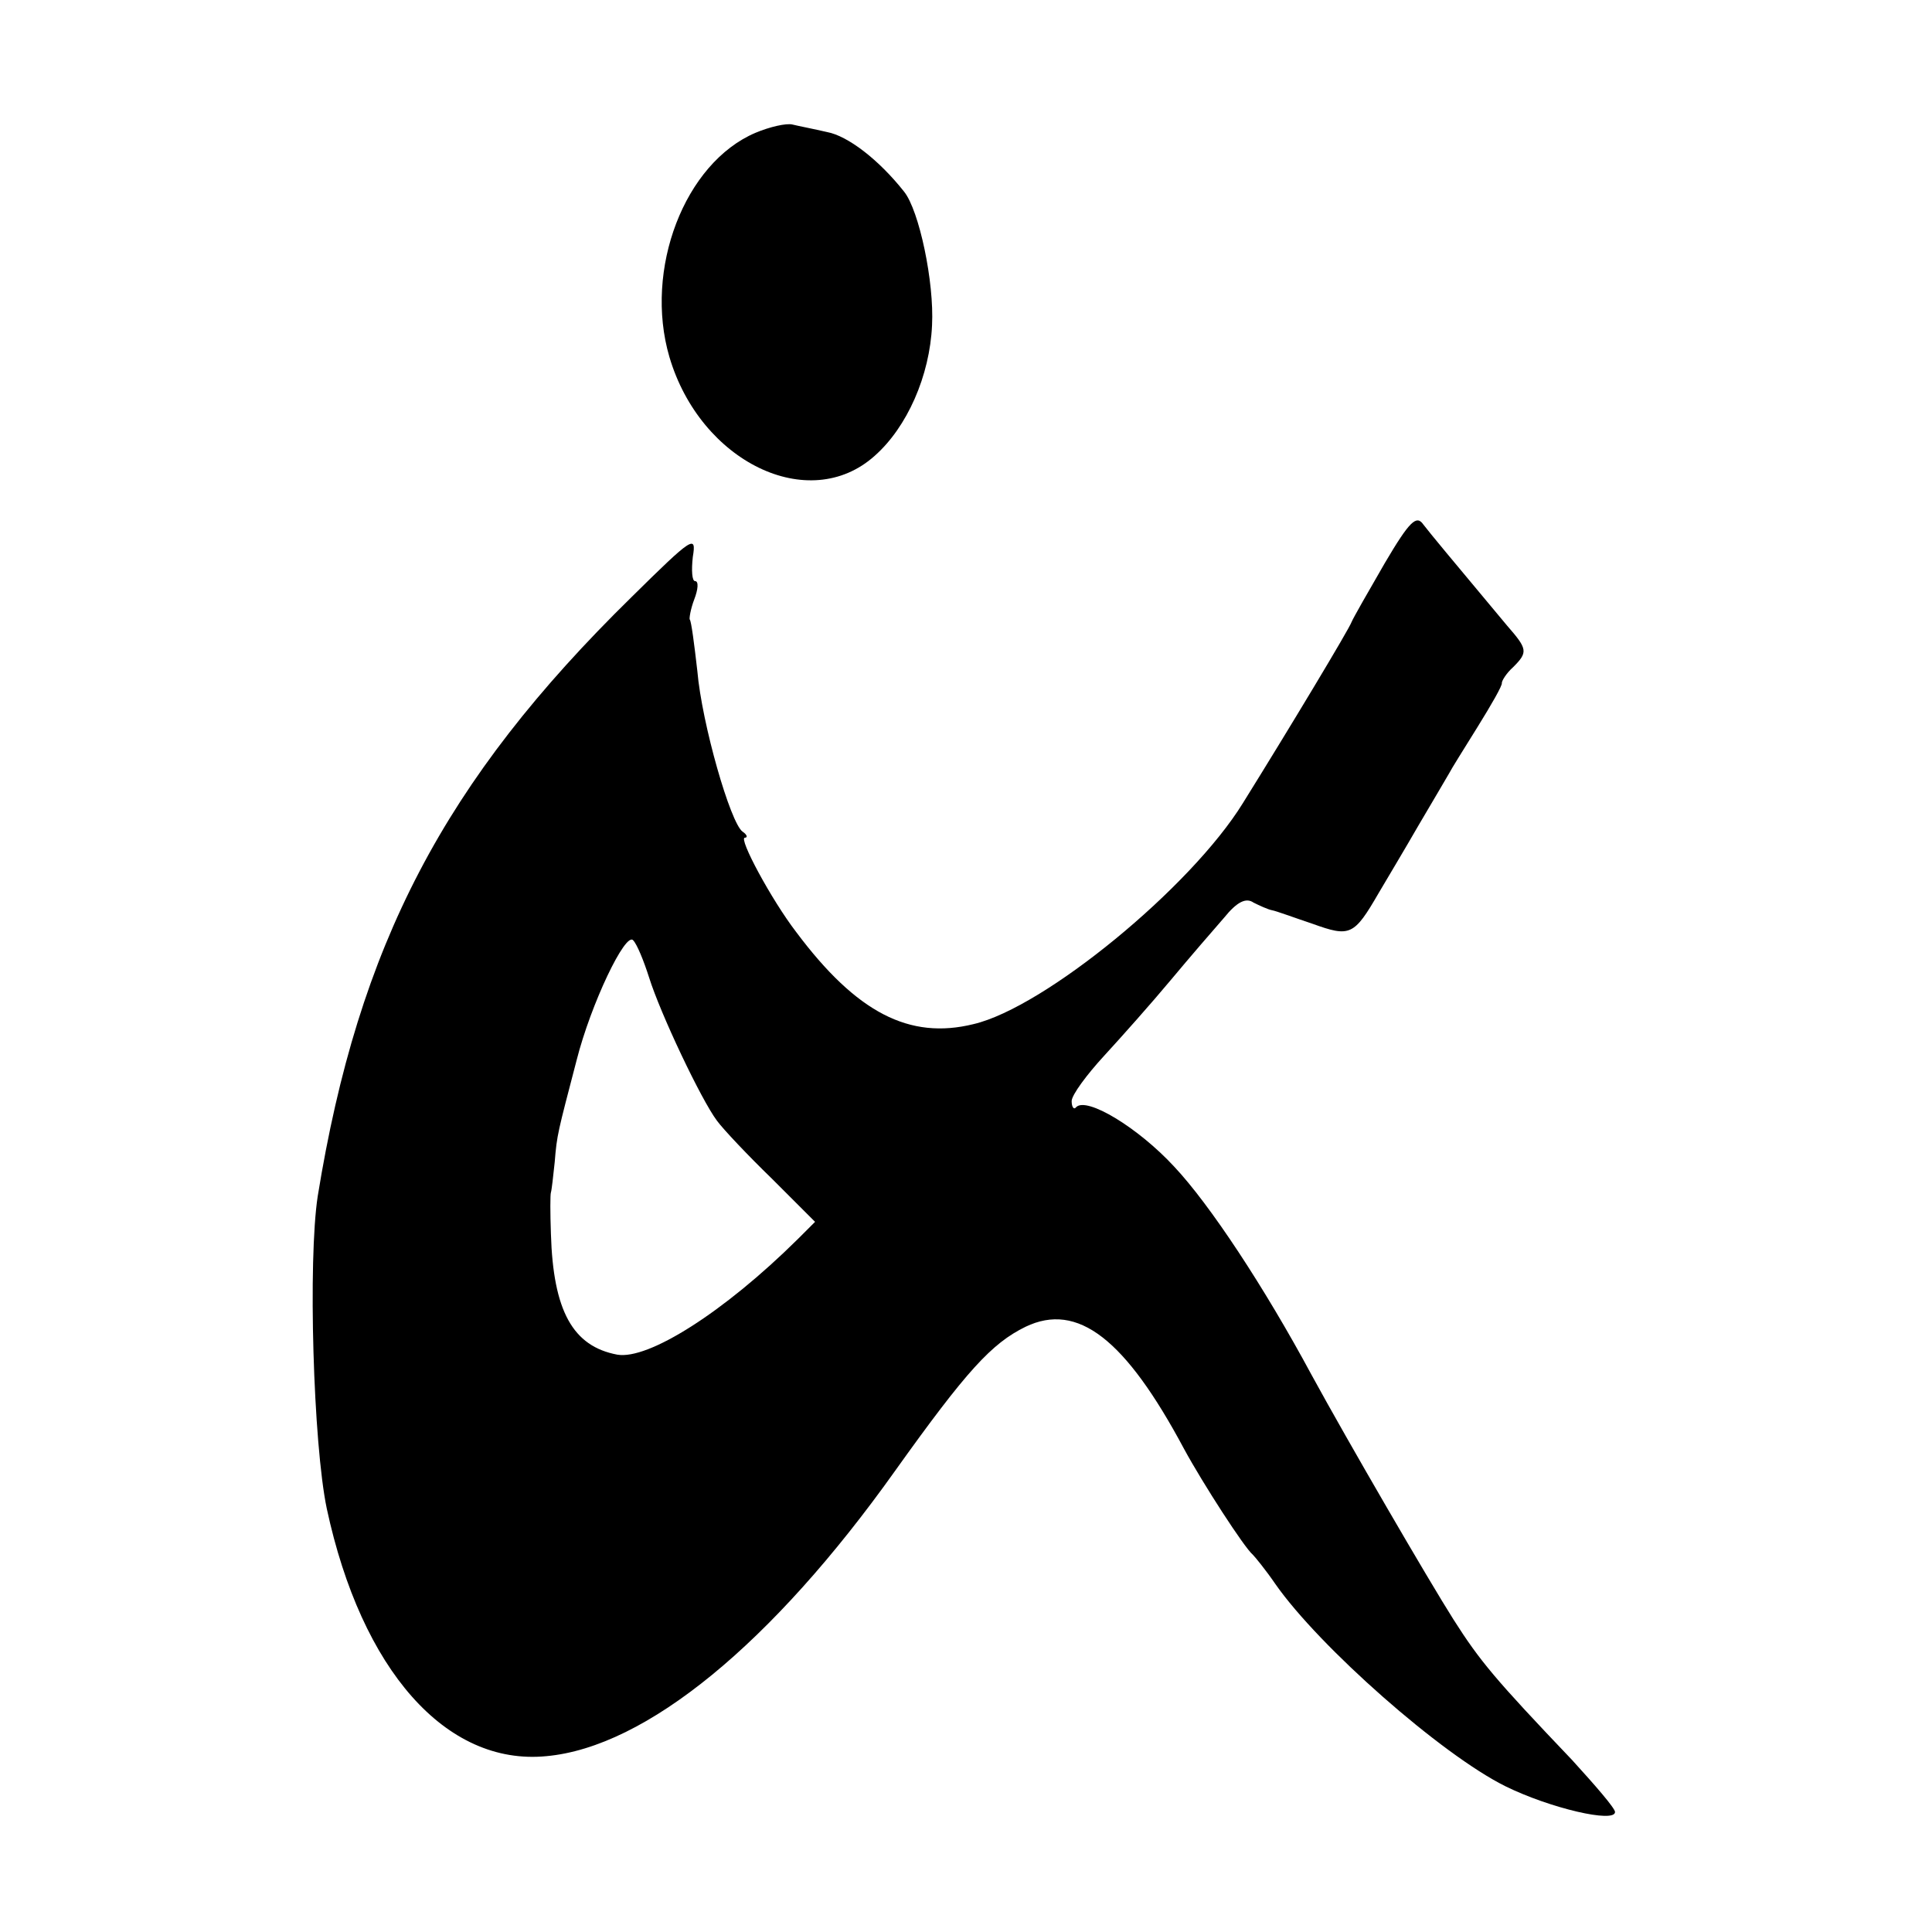
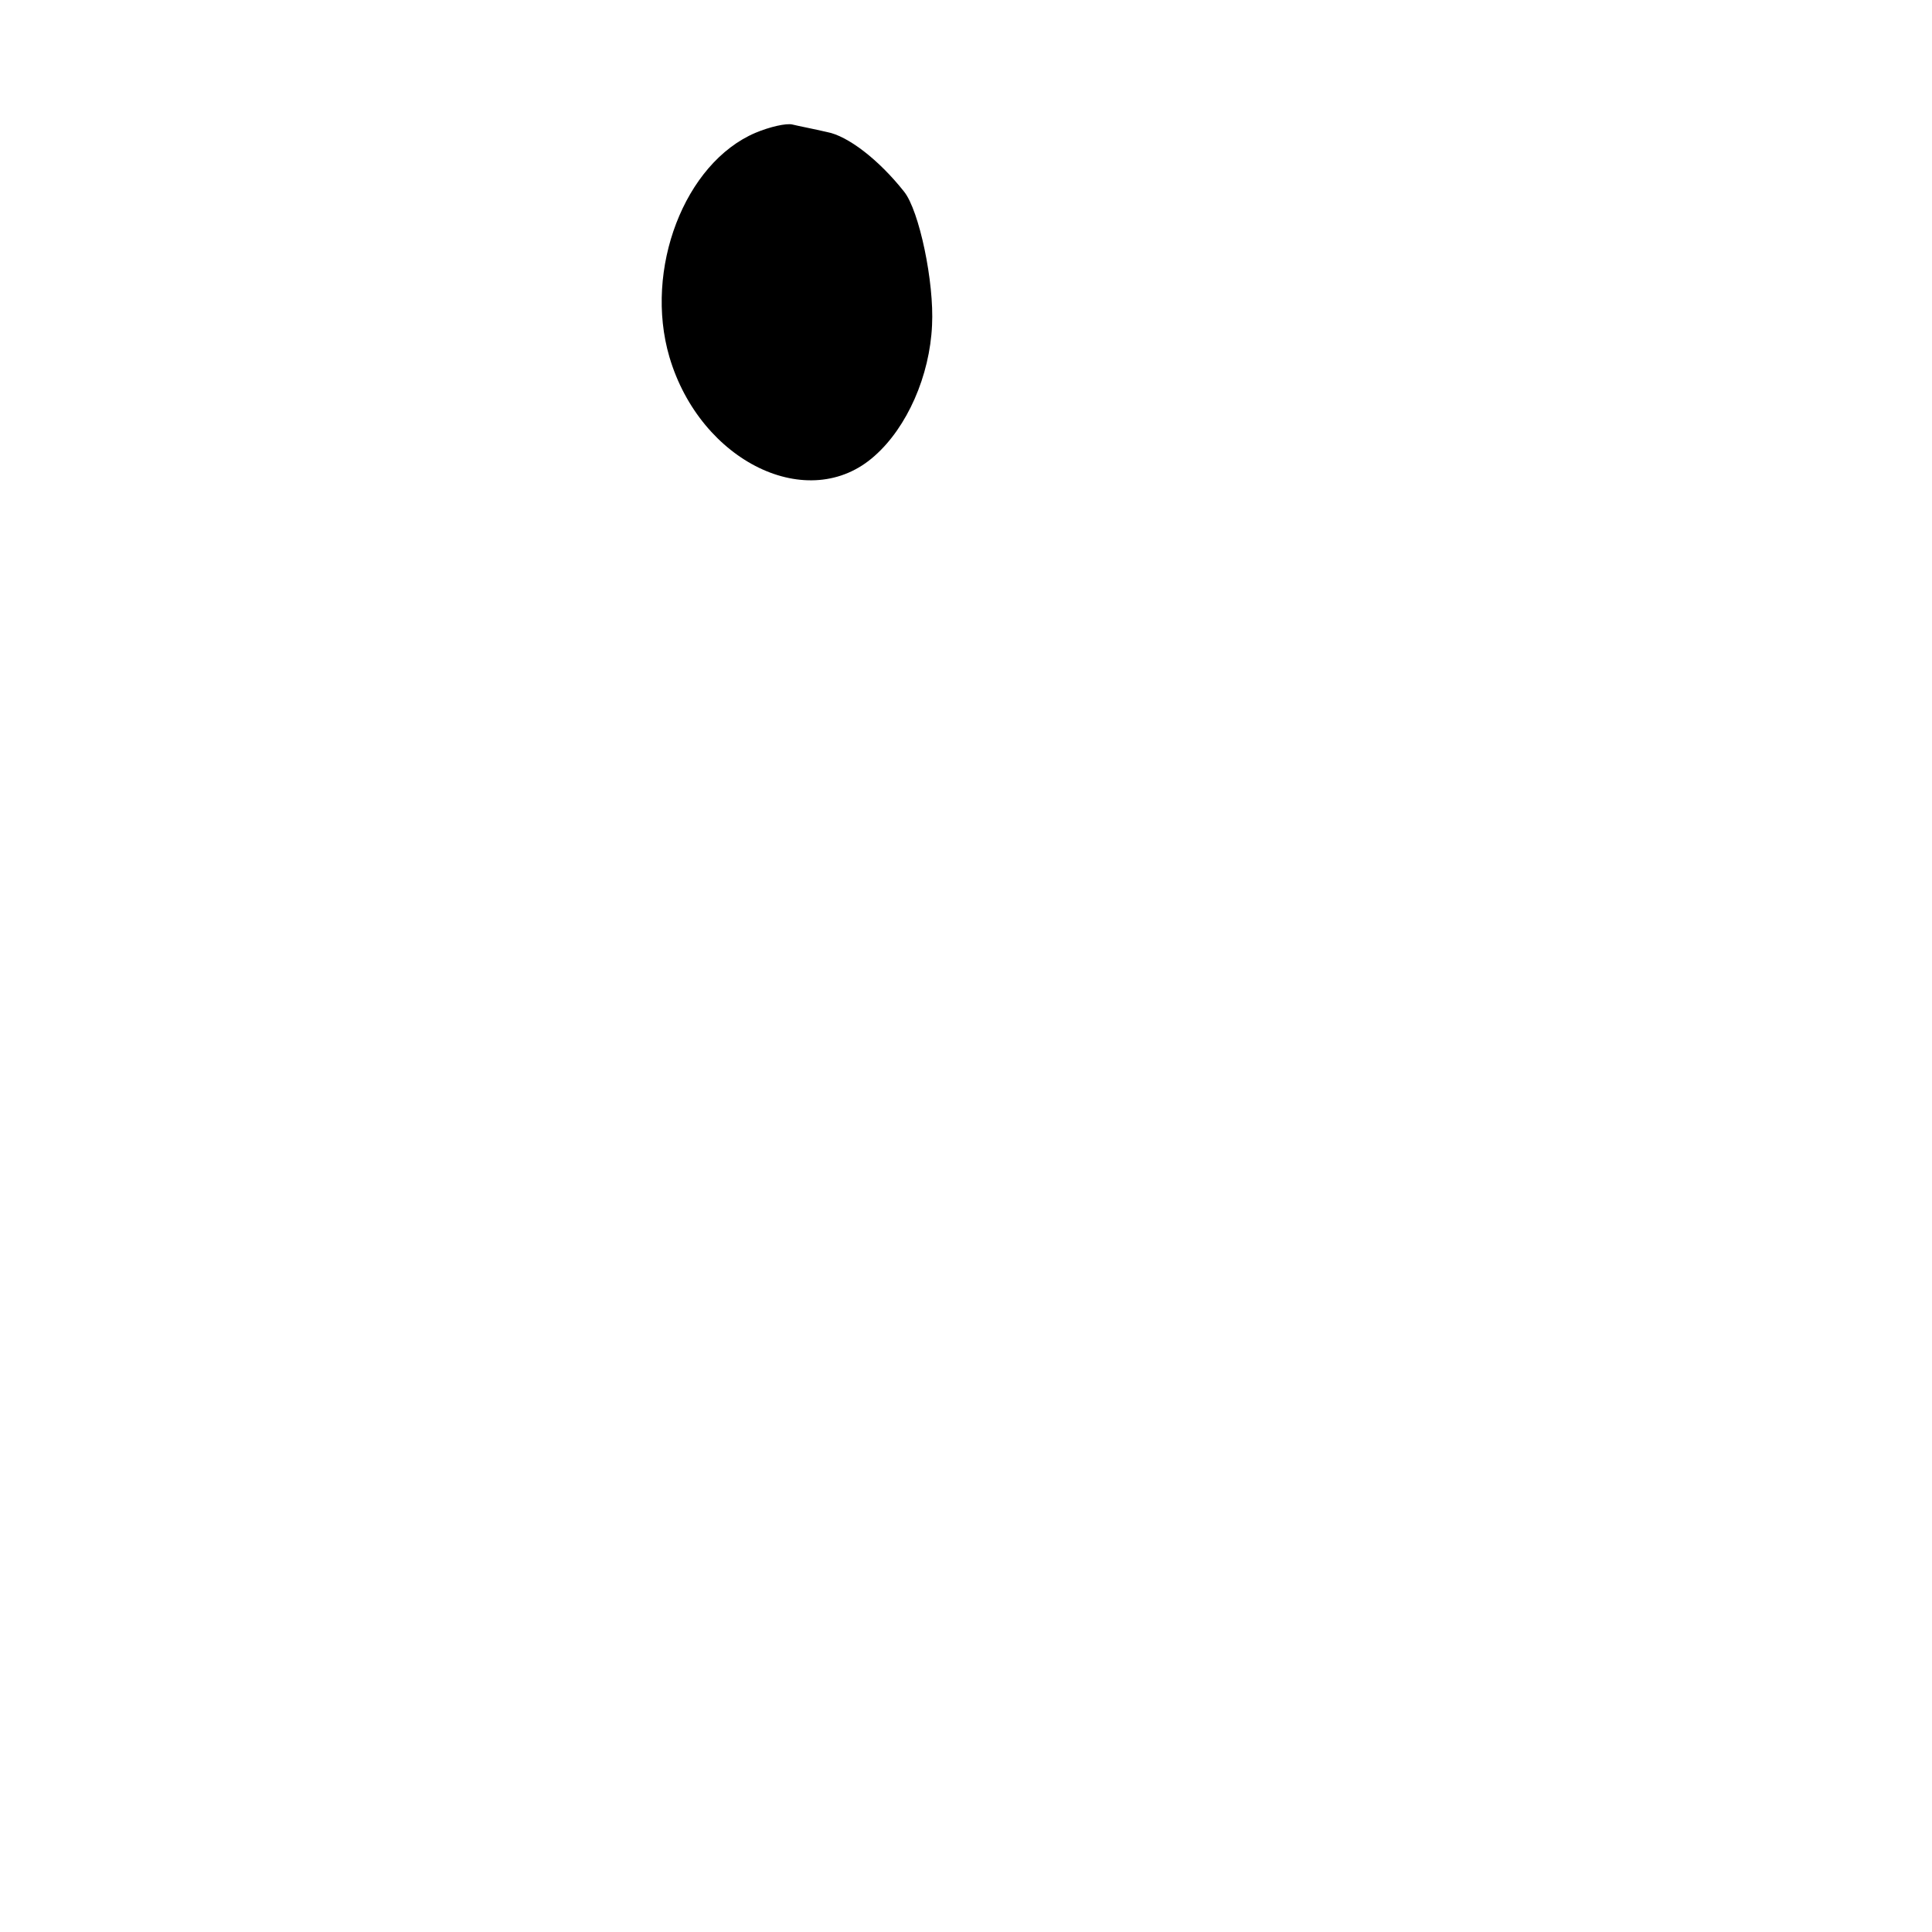
<svg xmlns="http://www.w3.org/2000/svg" version="1.0" width="256pt" height="256pt" viewBox="0 0 256 256" preserveAspectRatio="xMidYMid meet">
  <g transform="translate(0,256) scale(0.1,-0.1)" fill="#000000" stroke="none">
    <path d="M1001 2384 c-94 -40 -148 -181 -114 -297 41 -139 185 -209 272 -131 43 38 73 106 76 173 3 57 -17 152 -37 177 -34 43 -75 74 -102 79 -17 4 -38 8 -46 10 -8 2 -30 -3 -49 -11z" />
-     <path d="M1835 1814 c-22 -38 -42 -73 -44 -78 -3 -9 -83 -142 -144 -240 -69 -112 -263 -271 -357 -293 -85 -21 -155 15 -235 122 -33 43 -77 125 -68 125 4 0 3 4 -3 8 -16 11 -54 143 -60 213 -4 35 -8 66 -10 68 -1 1 1 14 6 27 5 13 6 24 1 24 -4 0 -5 14 -3 32 5 30 0 27 -81 -53 -249 -244 -362 -461 -416 -794 -13 -85 -6 -328 12 -414 46 -214 158 -341 291 -328 132 12 299 149 462 378 95 133 128 169 173 191 69 33 132 -16 210 -162 25 -46 80 -131 91 -140 3 -3 17 -20 30 -39 58 -83 220 -226 305 -268 59 -29 145 -49 145 -34 0 5 -26 35 -57 69 -102 107 -122 131 -157 186 -33 52 -140 236 -188 324 -63 117 -135 226 -182 276 -48 52 -116 93 -130 79 -3 -4 -6 0 -6 8 0 8 20 35 43 60 23 25 63 70 88 100 25 30 57 67 71 83 17 21 29 27 39 20 8 -4 19 -9 24 -10 6 -1 30 -10 54 -18 50 -18 55 -16 88 41 10 17 34 57 53 90 19 32 37 63 40 68 3 6 20 33 38 62 18 29 33 55 32 58 0 3 6 13 15 21 20 20 19 24 -8 55 -76 91 -101 121 -111 134 -9 13 -18 5 -51 -51z m-975 -549 c15 -48 69 -162 90 -190 8 -11 41 -46 73 -77 l57 -57 -23 -23 c-98 -97 -198 -160 -239 -153 -59 11 -85 58 -88 160 -1 28 -1 52 0 55 1 3 3 21 5 40 3 37 4 39 29 135 19 75 65 171 75 159 5 -5 14 -27 21 -49z" />
  </g>
</svg>